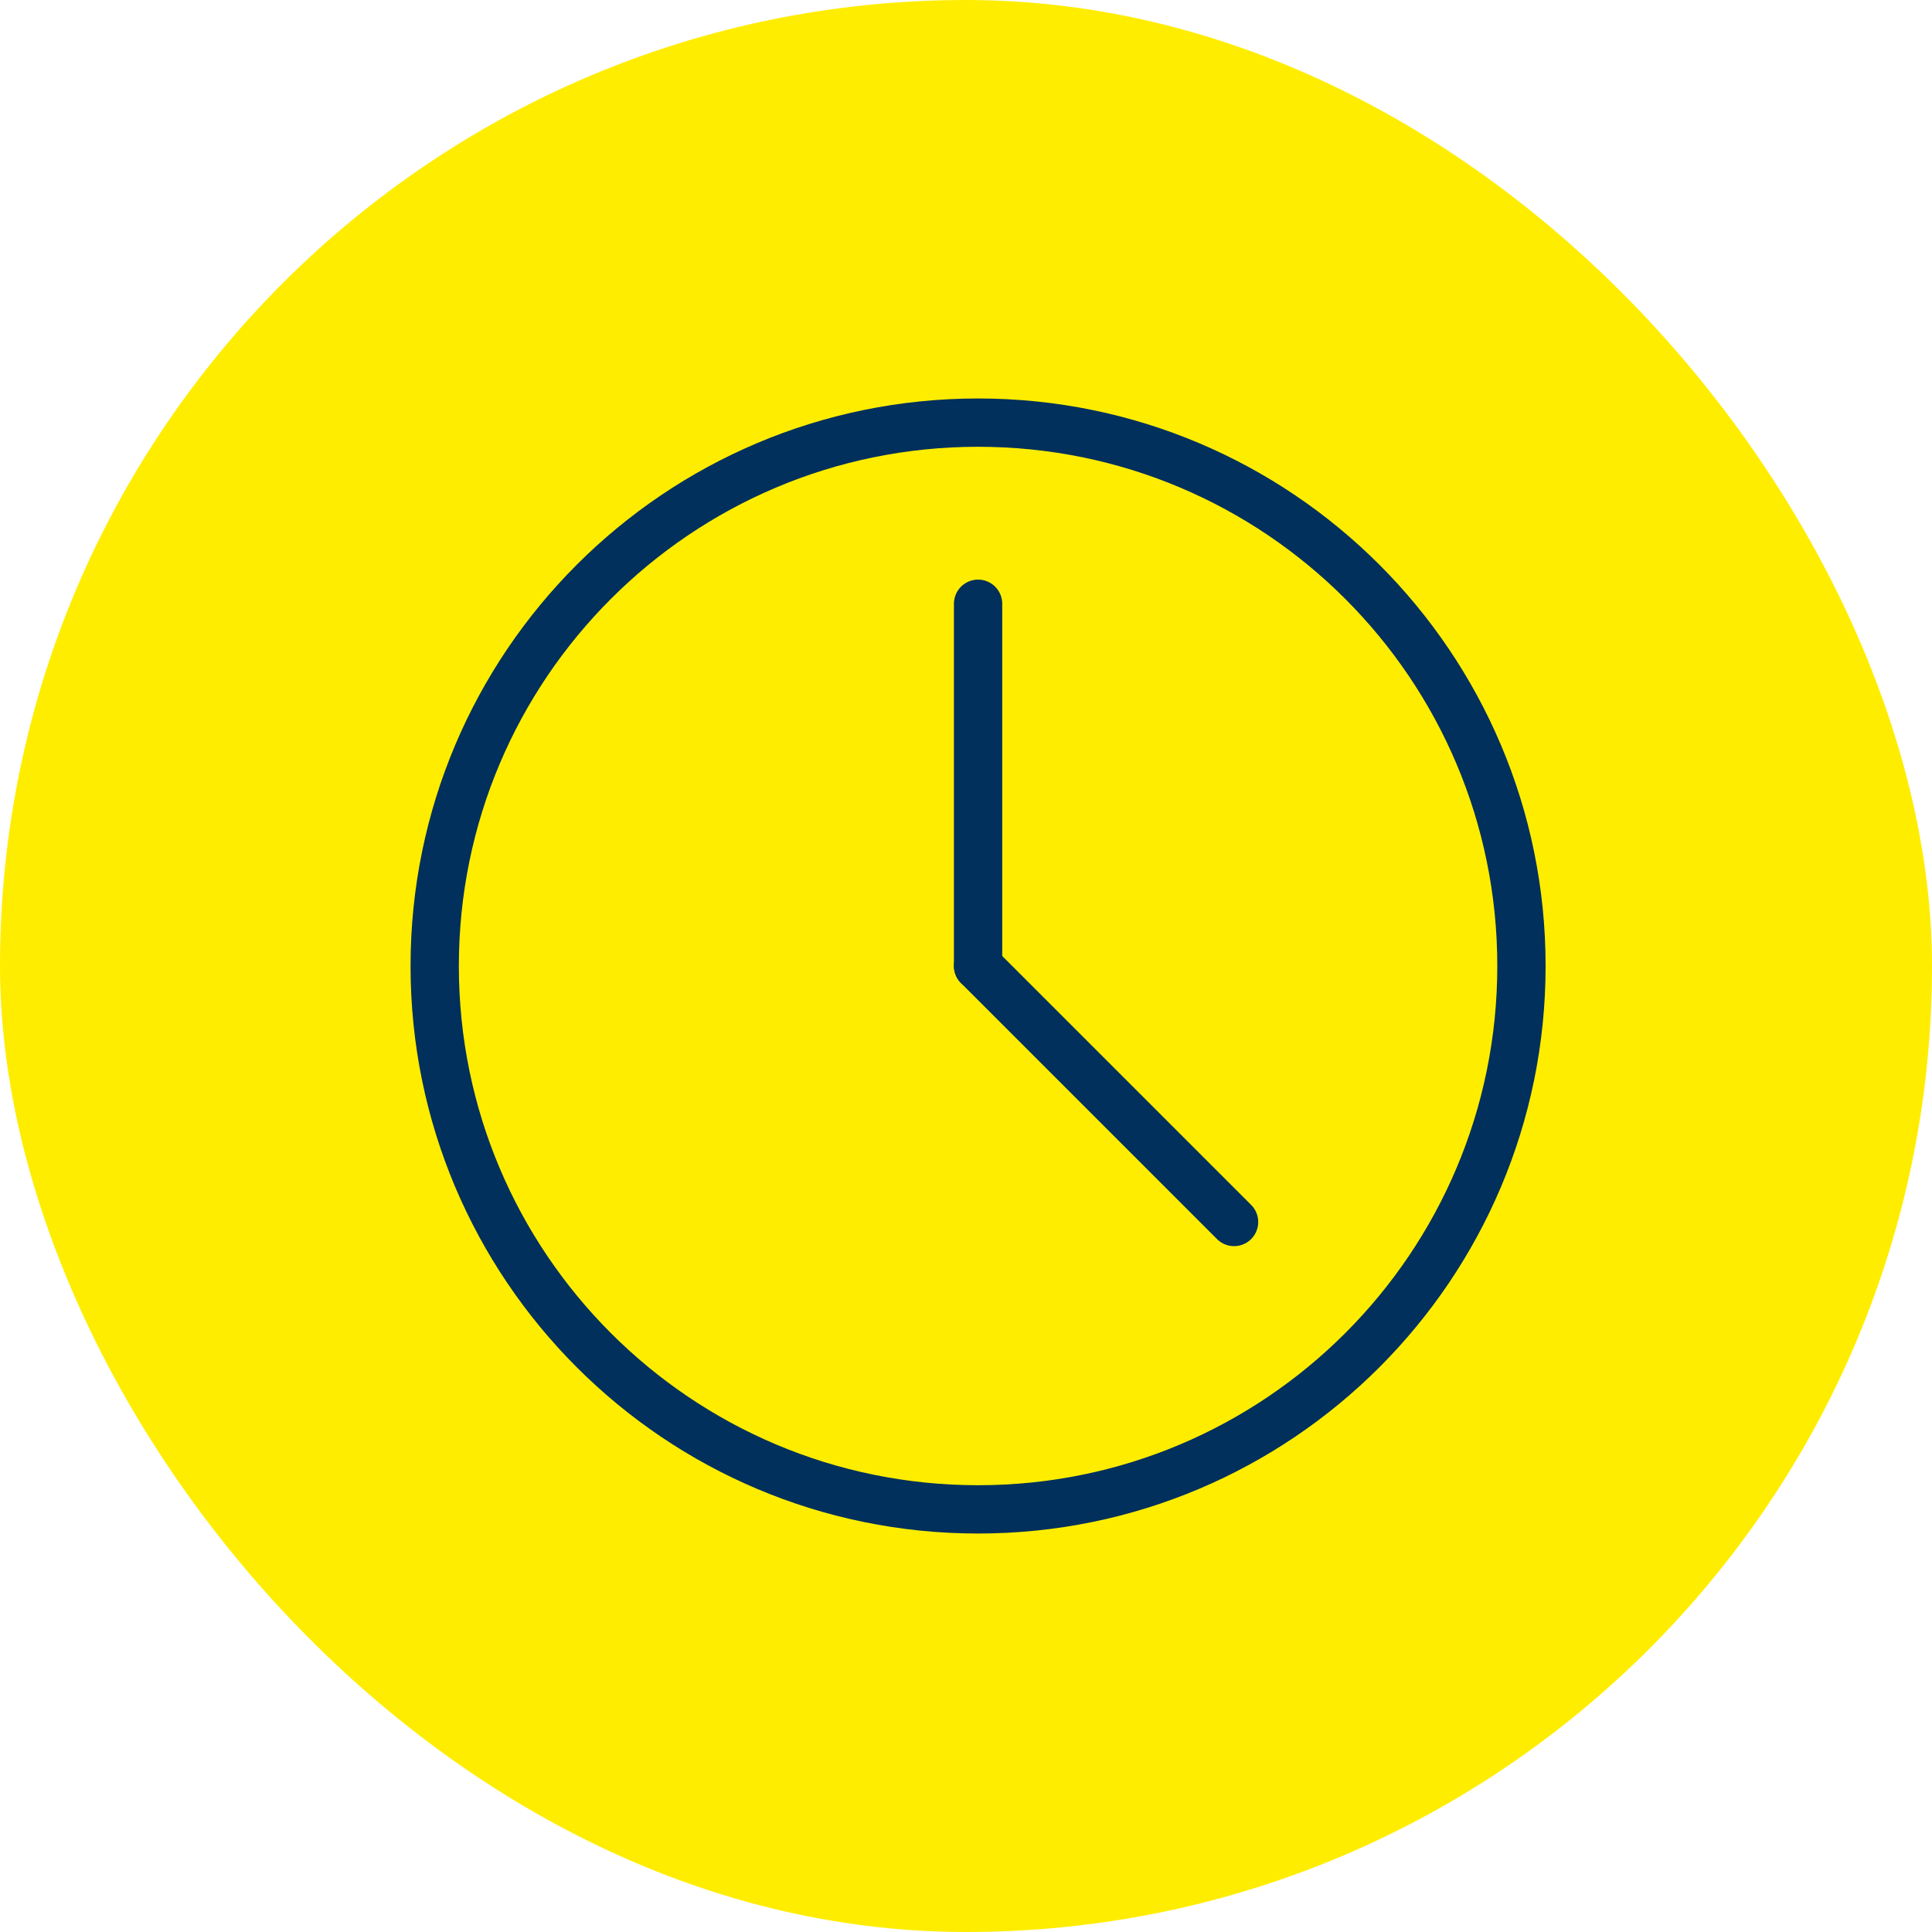
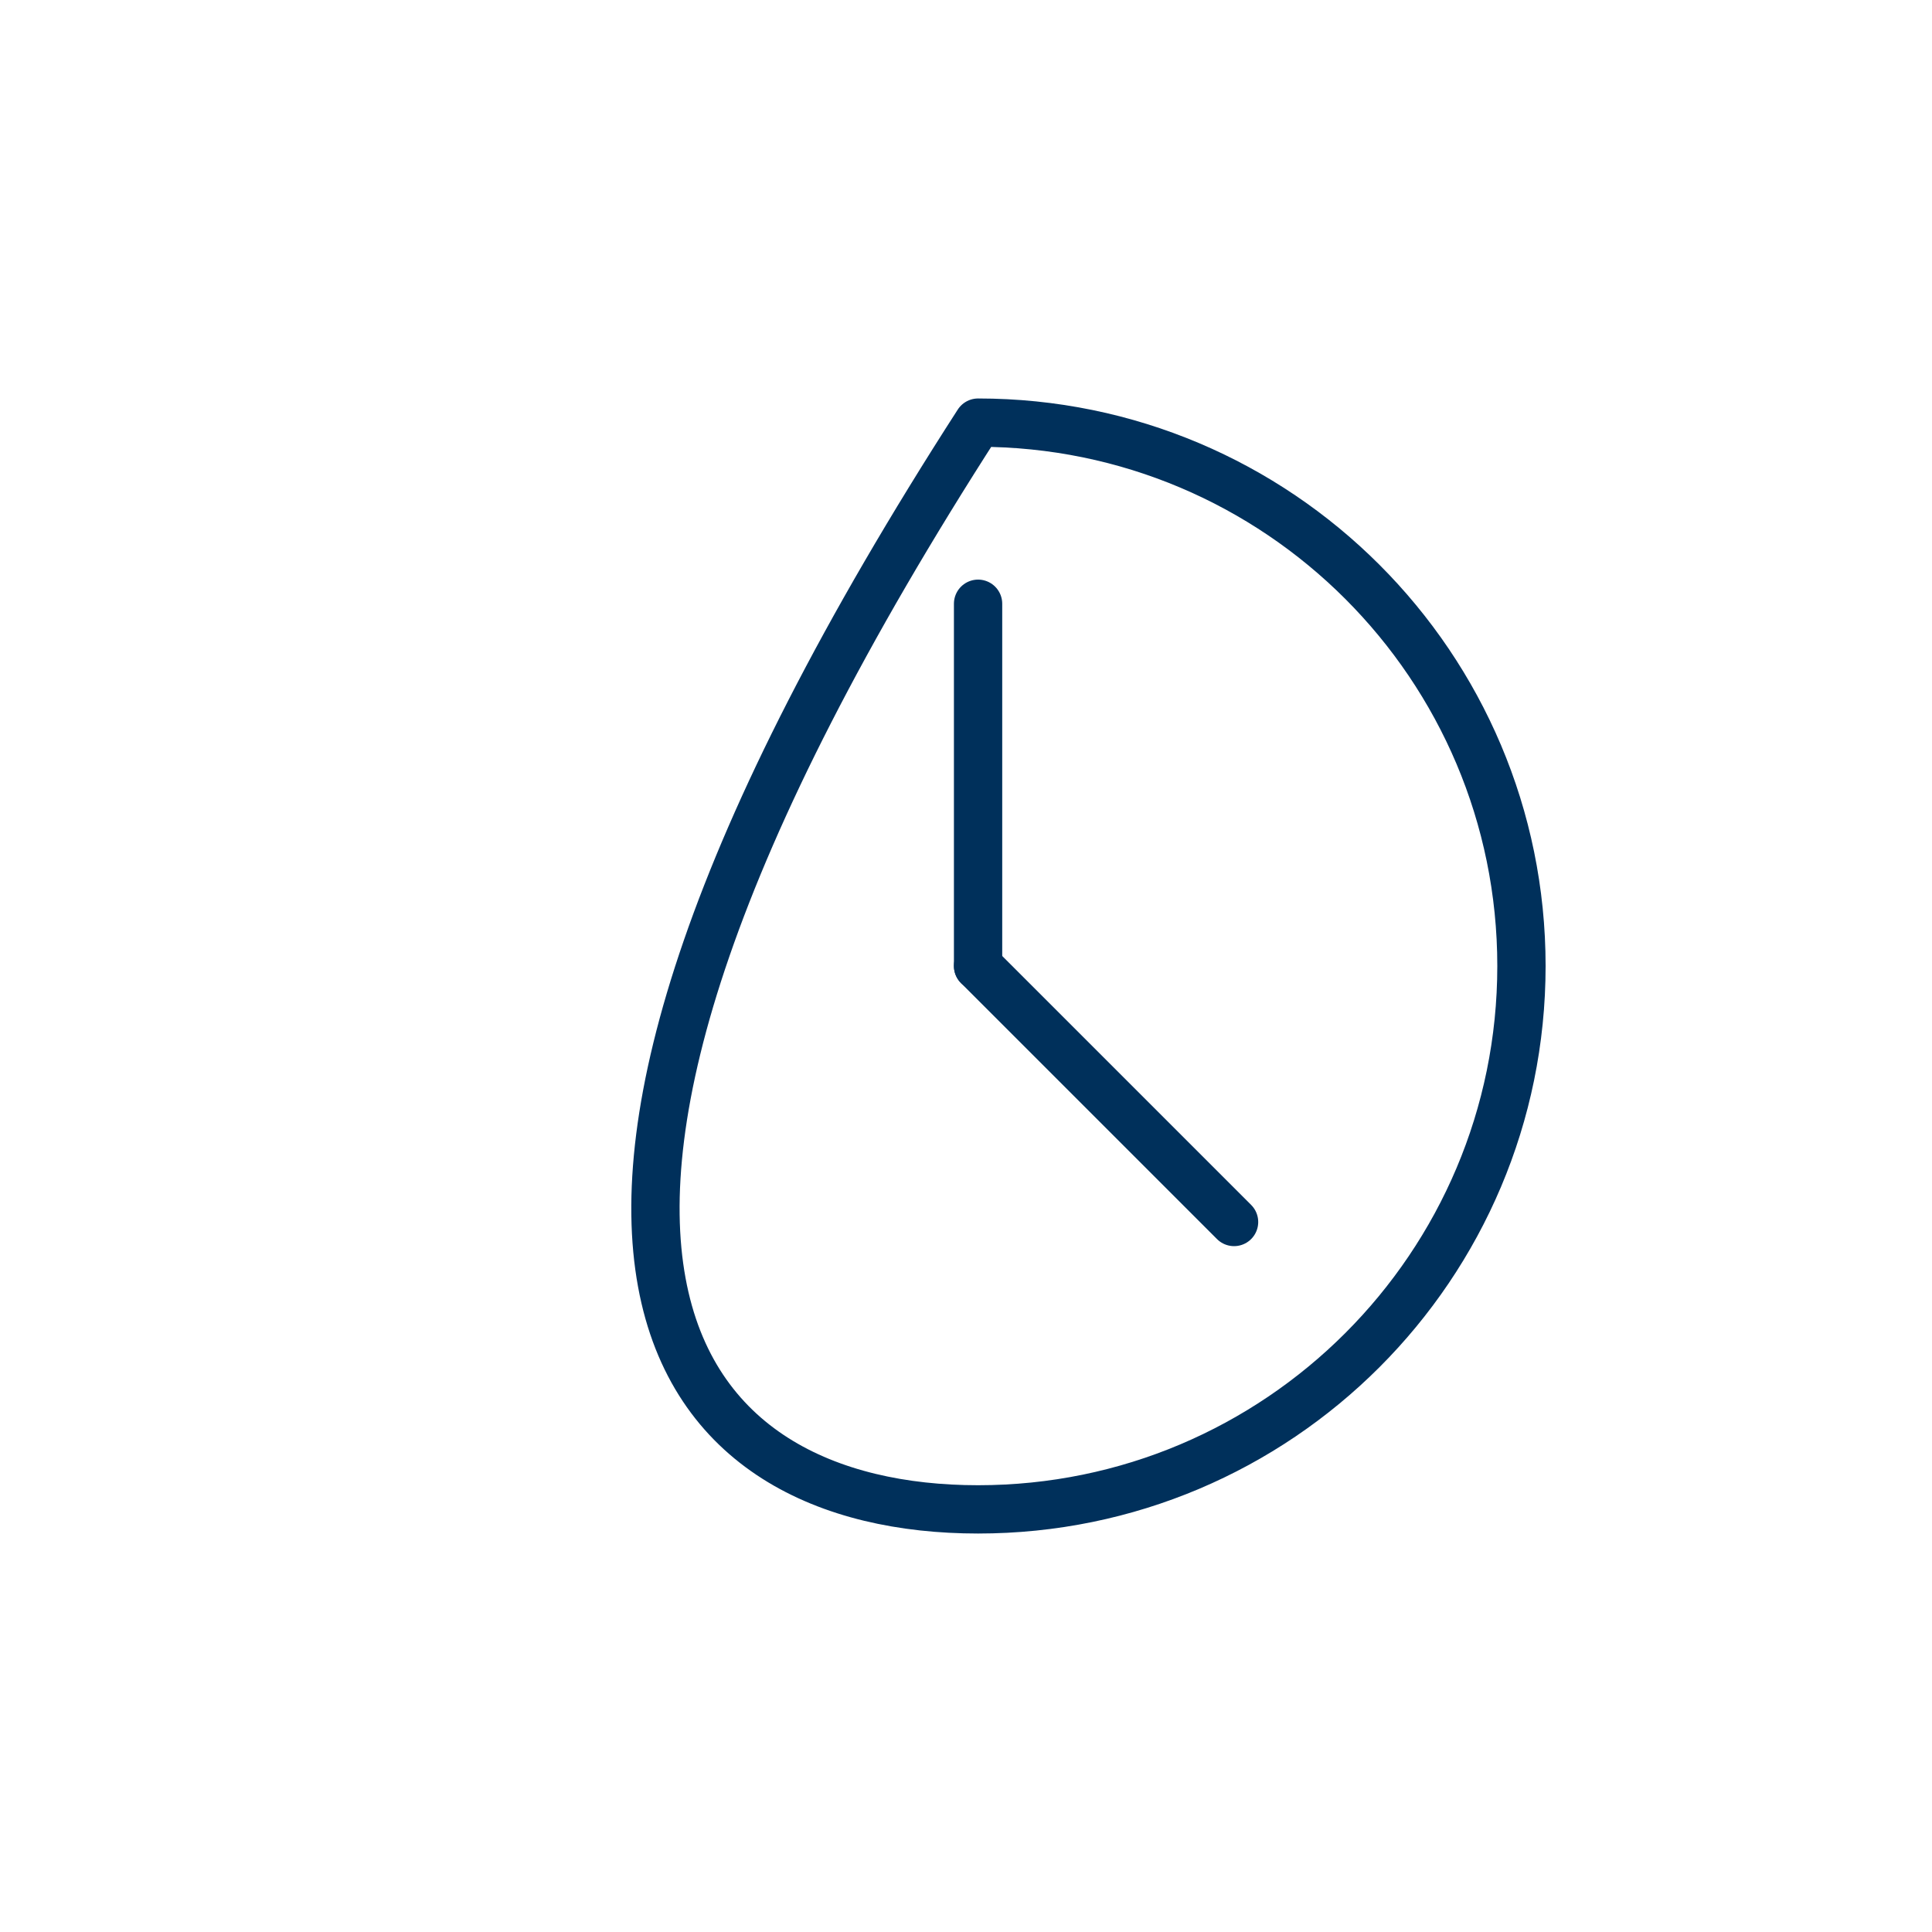
<svg xmlns="http://www.w3.org/2000/svg" width="80" height="80" viewBox="0 0 80 80" fill="none">
-   <rect width="80" height="80" rx="40" fill="#FFED00" />
-   <path d="M40.5 62.5C52.926 62.5 63 52.426 63 40C63 27.574 52.926 17.5 40.5 17.5C28.074 17.5 18 27.574 18 40C18 52.426 28.074 62.5 40.5 62.5Z" stroke="#00305B" stroke-width="2" stroke-linecap="round" stroke-linejoin="round" />
+   <path d="M40.5 62.5C52.926 62.5 63 52.426 63 40C63 27.574 52.926 17.5 40.5 17.5C18 52.426 28.074 62.5 40.5 62.5Z" stroke="#00305B" stroke-width="2" stroke-linecap="round" stroke-linejoin="round" />
  <path d="M40.5 25V40" stroke="#00305B" stroke-width="2" stroke-linecap="round" stroke-linejoin="round" />
  <path d="M51.1 50.6L40.5 40" stroke="#00305B" stroke-width="2" stroke-linecap="round" stroke-linejoin="round" />
</svg>